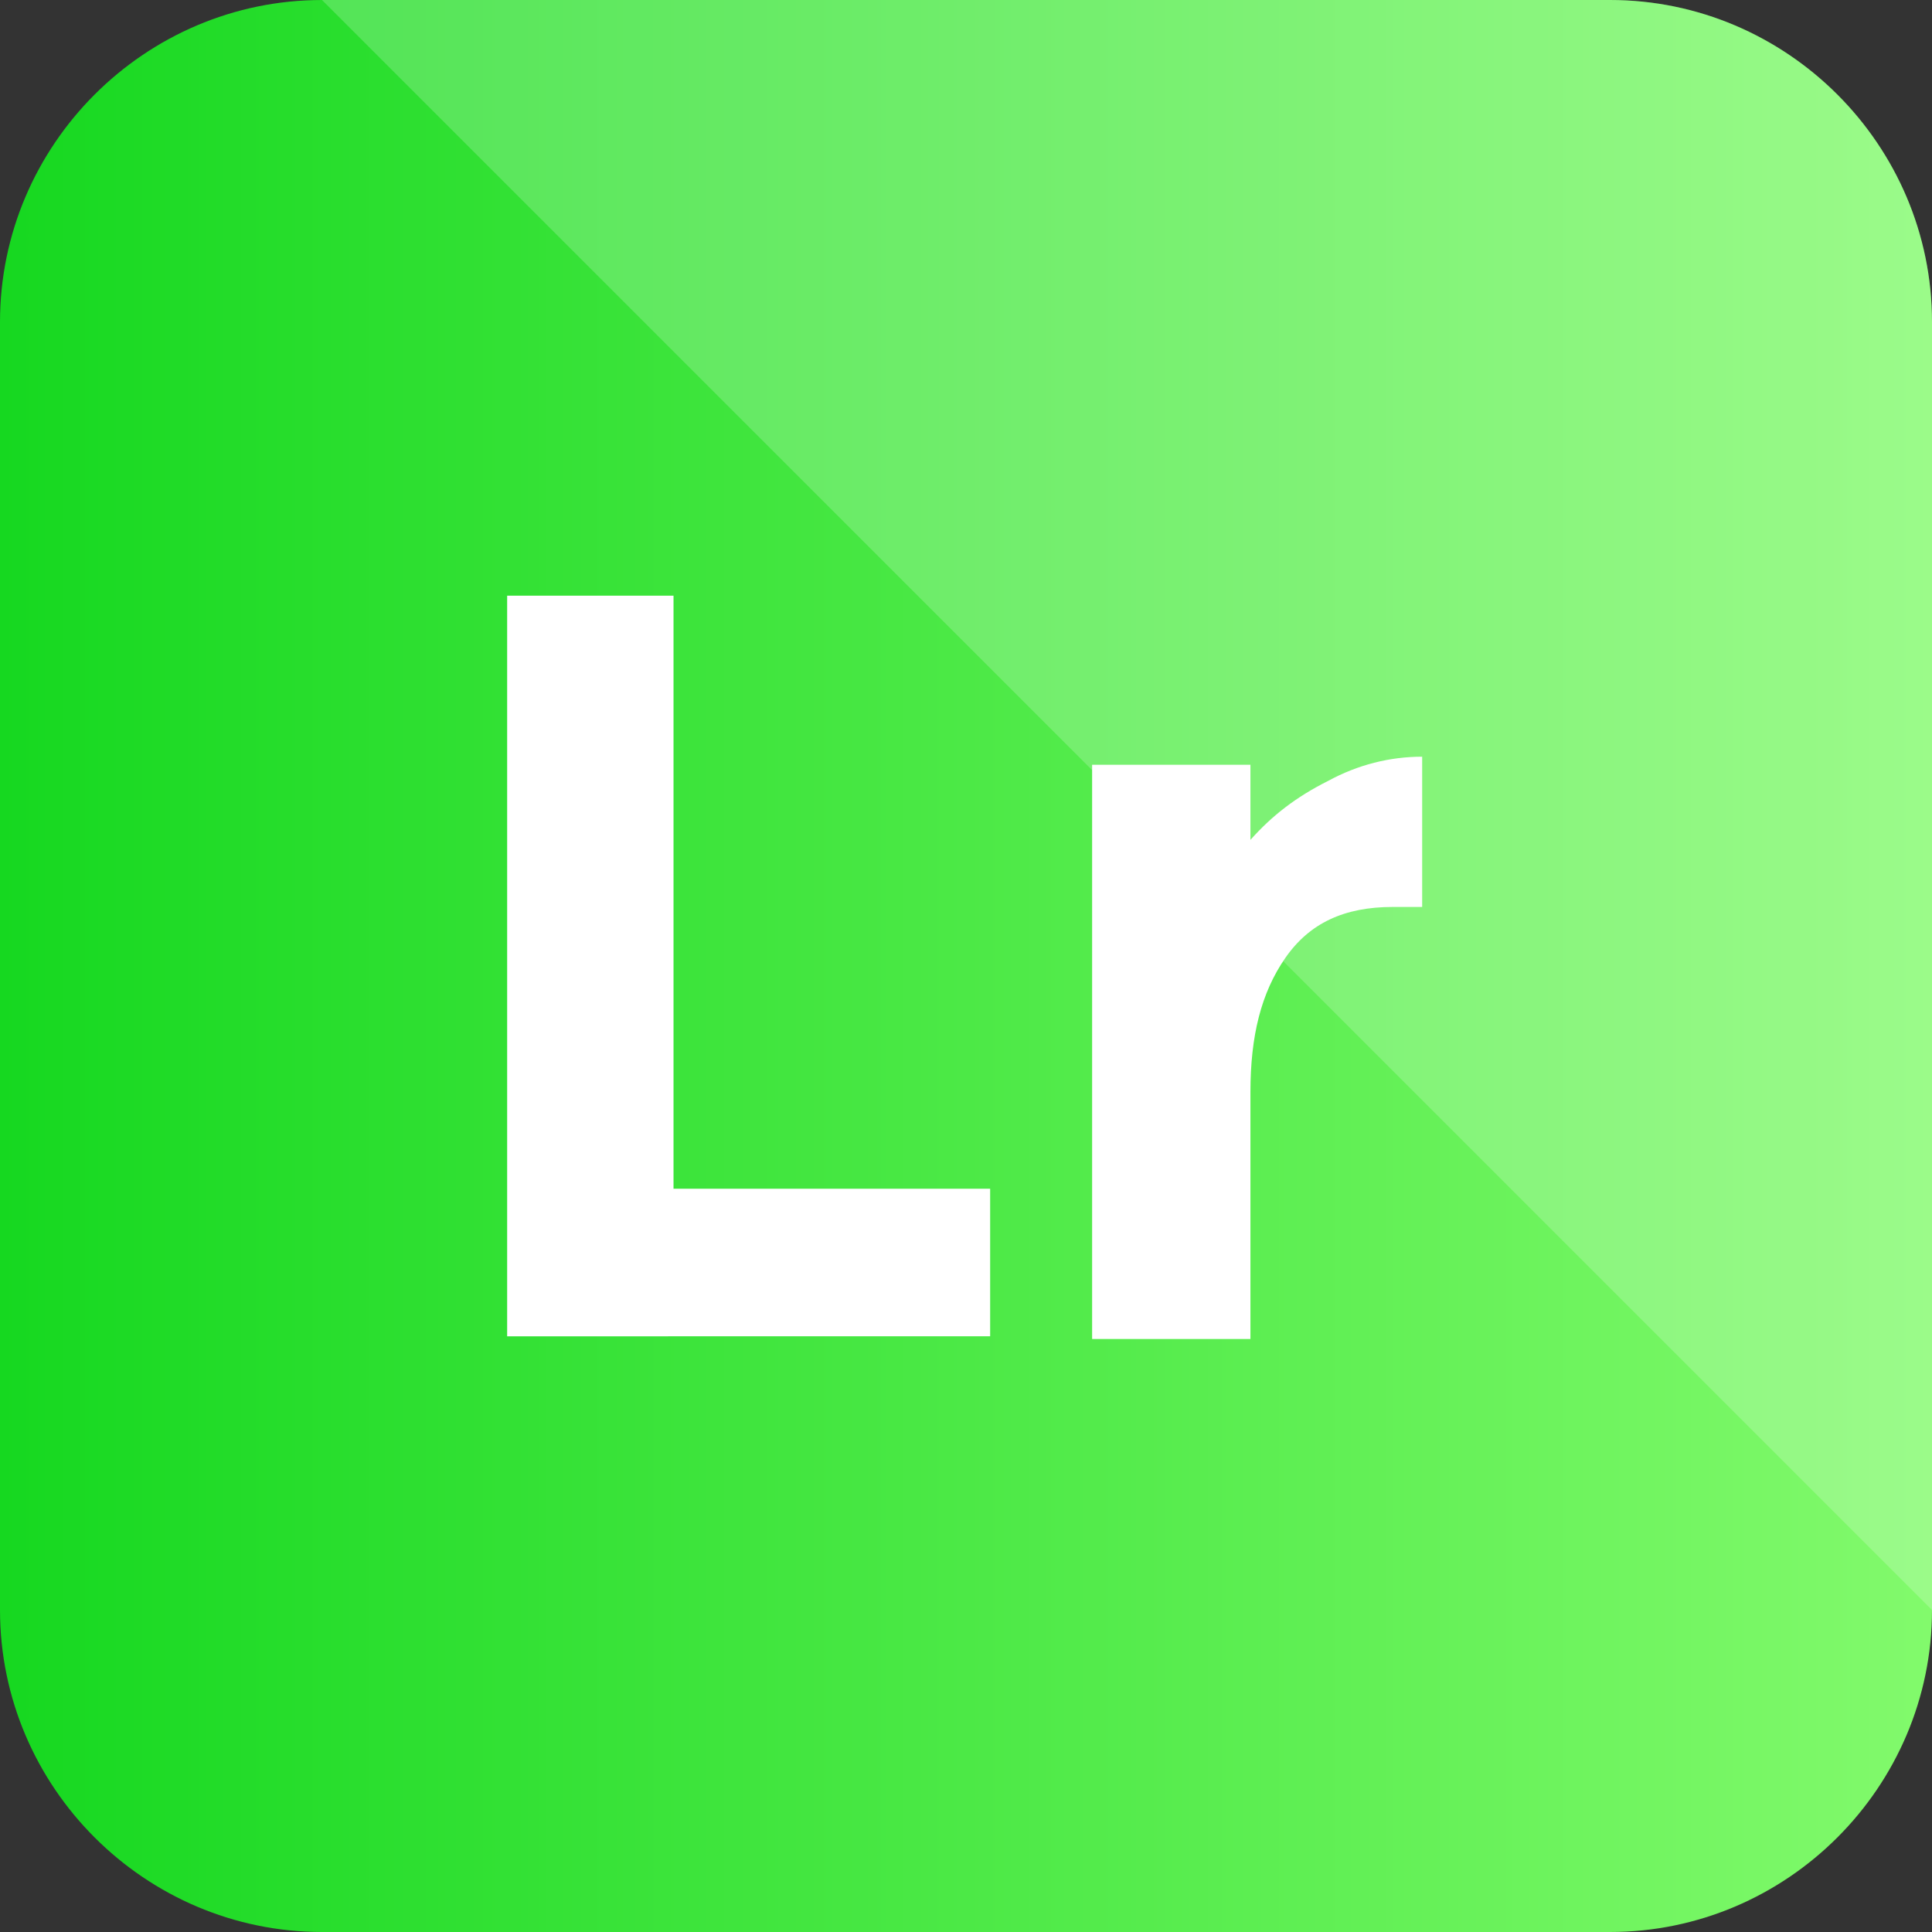
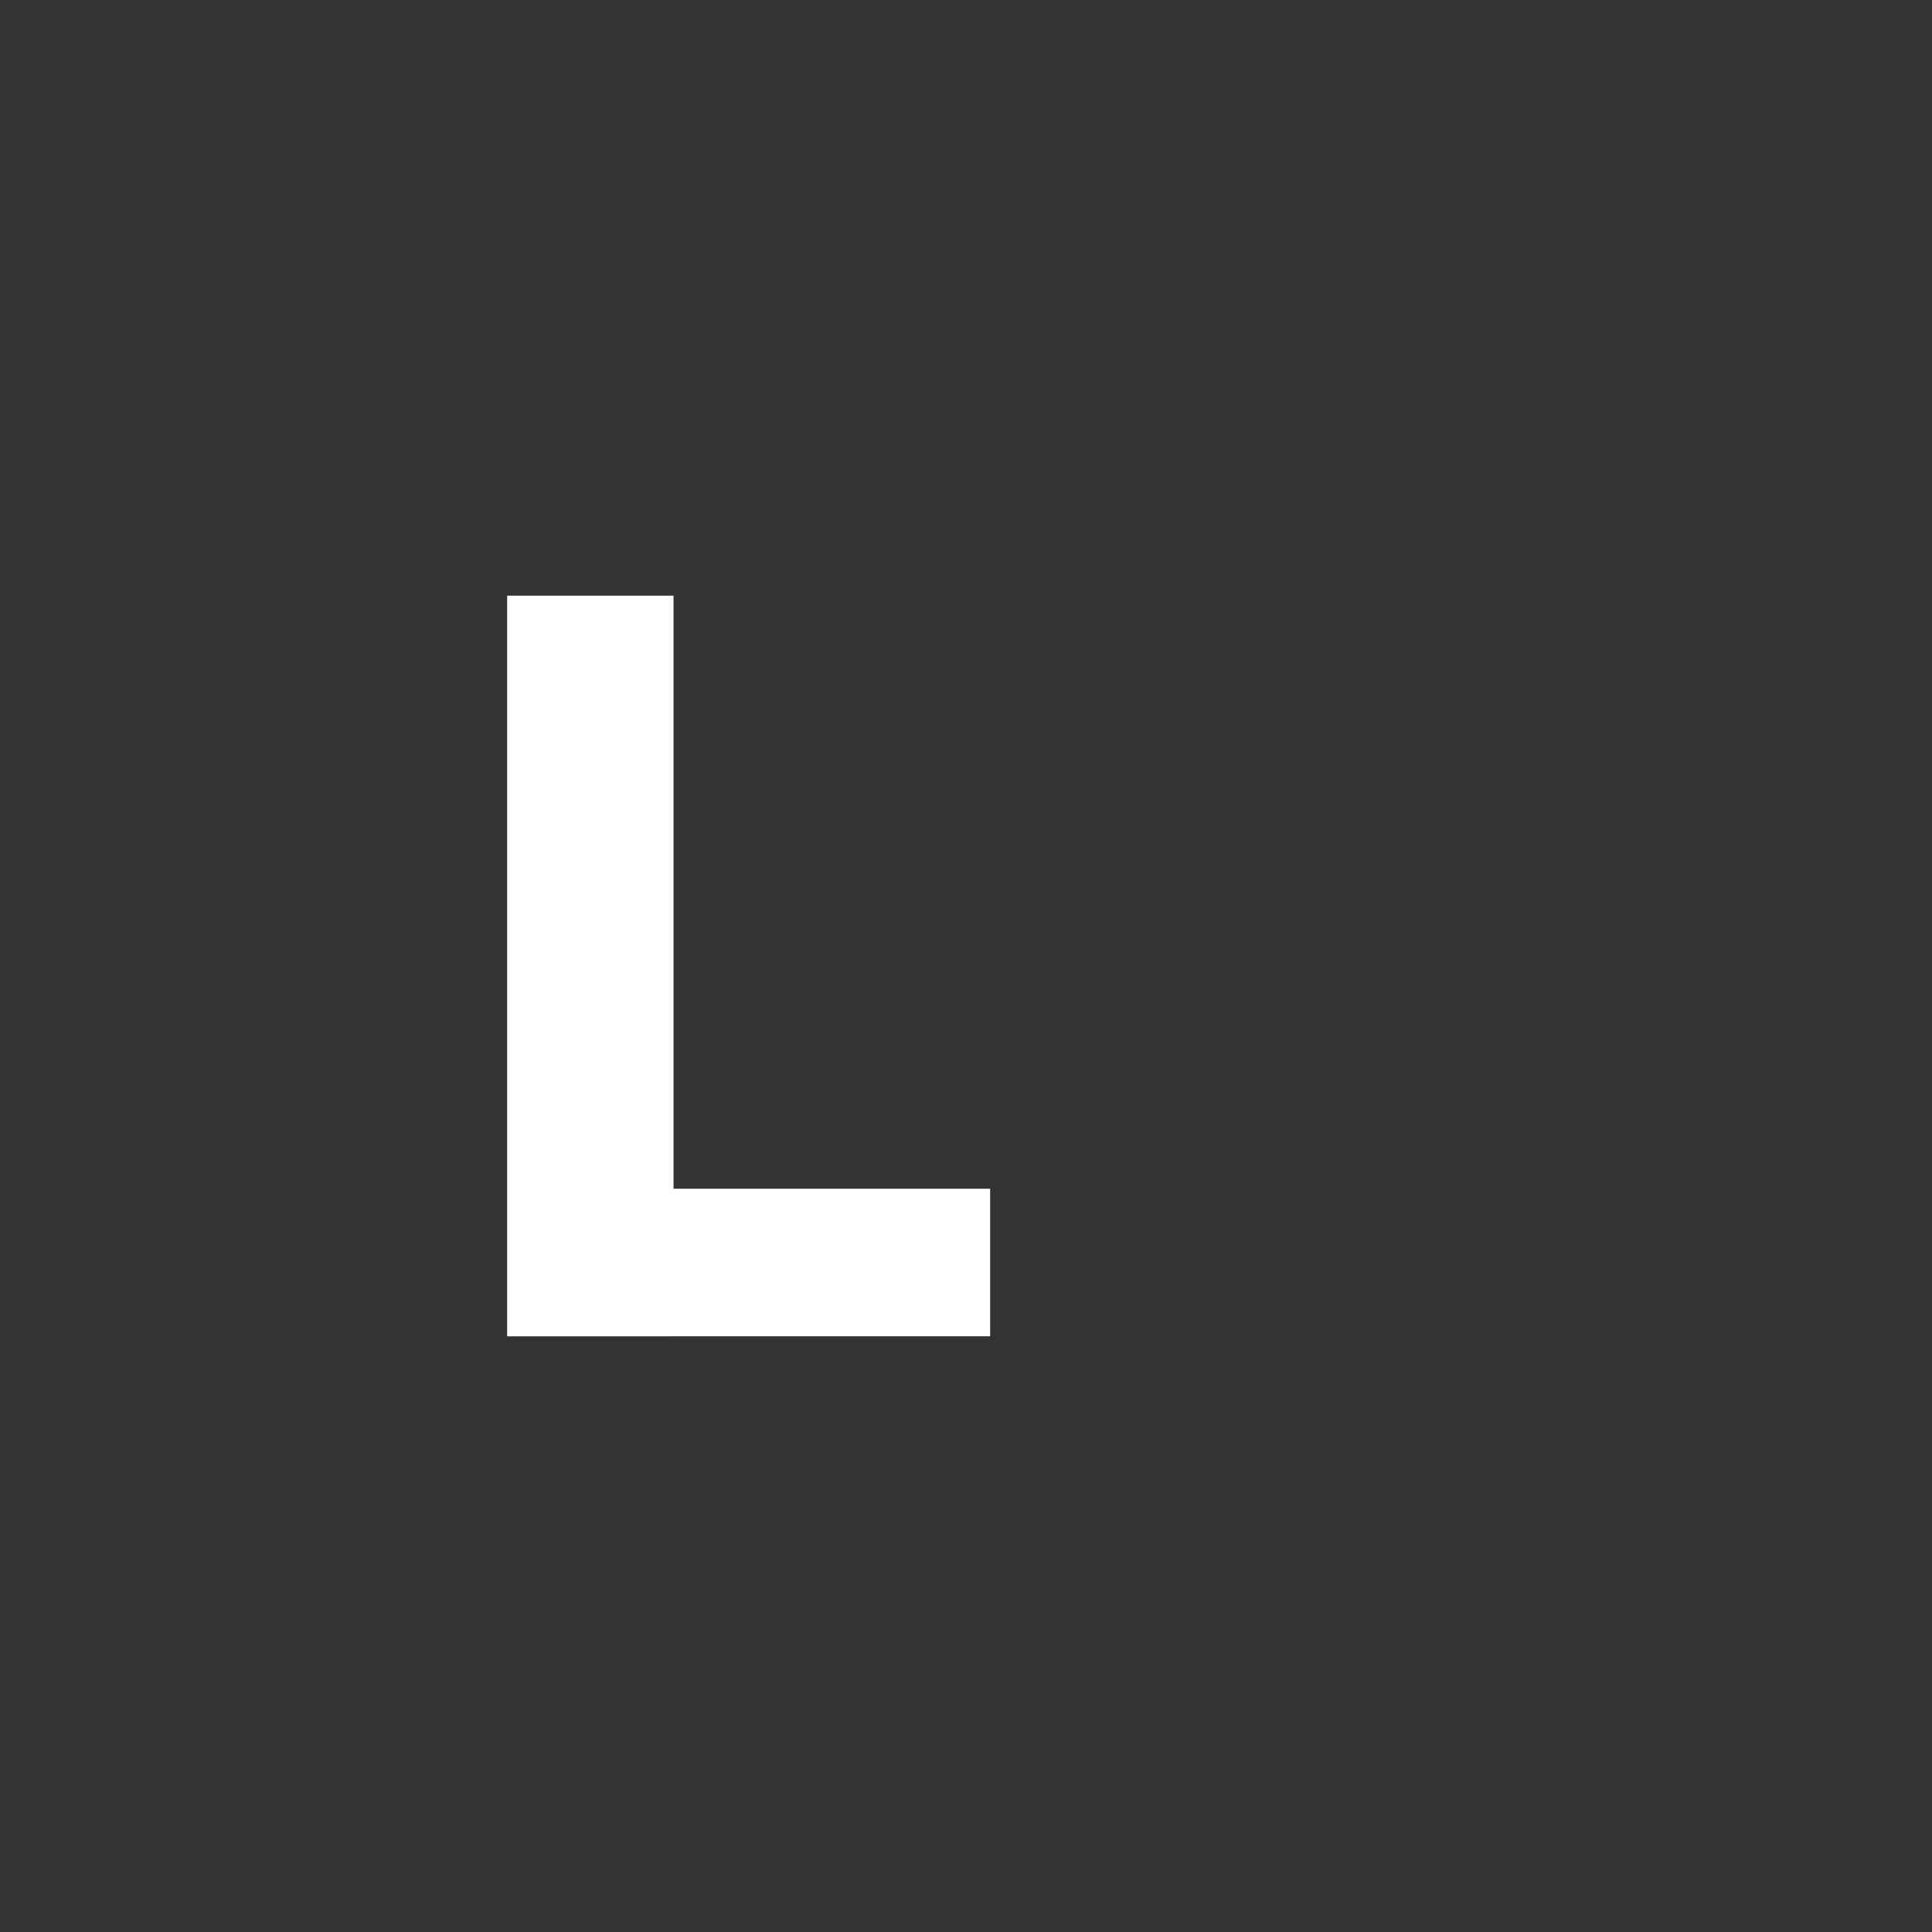
<svg xmlns="http://www.w3.org/2000/svg" enable-background="new 0 0 72 72" id="Layer_1" version="1.1" viewBox="0 0 72 72" xml:space="preserve">
  <rect x="0" y="0" width="72" height="72" fill="#333333" stroke="none" />
  <g>
    <g>
      <linearGradient gradientUnits="userSpaceOnUse" id="SVGID_1_" x1="-1.076842e-009" x2="72" y1="36" y2="36">
        <stop offset="0" style="stop-color:#16D820" />
        <stop offset="1" style="stop-color:#82FA6C" />
      </linearGradient>
-       <path d="M12,72h48c6.6,0,12-5.4,12-12V12c0-6.6-5.4-12-12-12L12,0C5.4,0,0,5.4,0,12l0,48    C0,66.6,5.4,72,12,72z" fill="url(#SVGID_1_)" />
    </g>
  </g>
  <g>
    <g opacity="0.2">
-       <path d="M60,0H12l60,60V12C72,5.4,66.6,0,60,0z" fill="#FFFFFF" />
-     </g>
+       </g>
    <g>
      <path d="M18.9,49.8V22.2h6.2v22.1h11.8v5.5H18.9z" fill="#FFFFFF" />
-       <path d="M51.9,33.8c-1.8,0-3.1,0.6-4,1.9s-1.3,2.9-1.3,5v9.2h-5.9V28.5h5.9v2.8c0.8-0.9,1.7-1.6,2.9-2.2    c1.1-0.6,2.3-0.9,3.5-0.9l0,5.6H51.9z" fill="#FFFFFF" />
    </g>
  </g>
</svg>